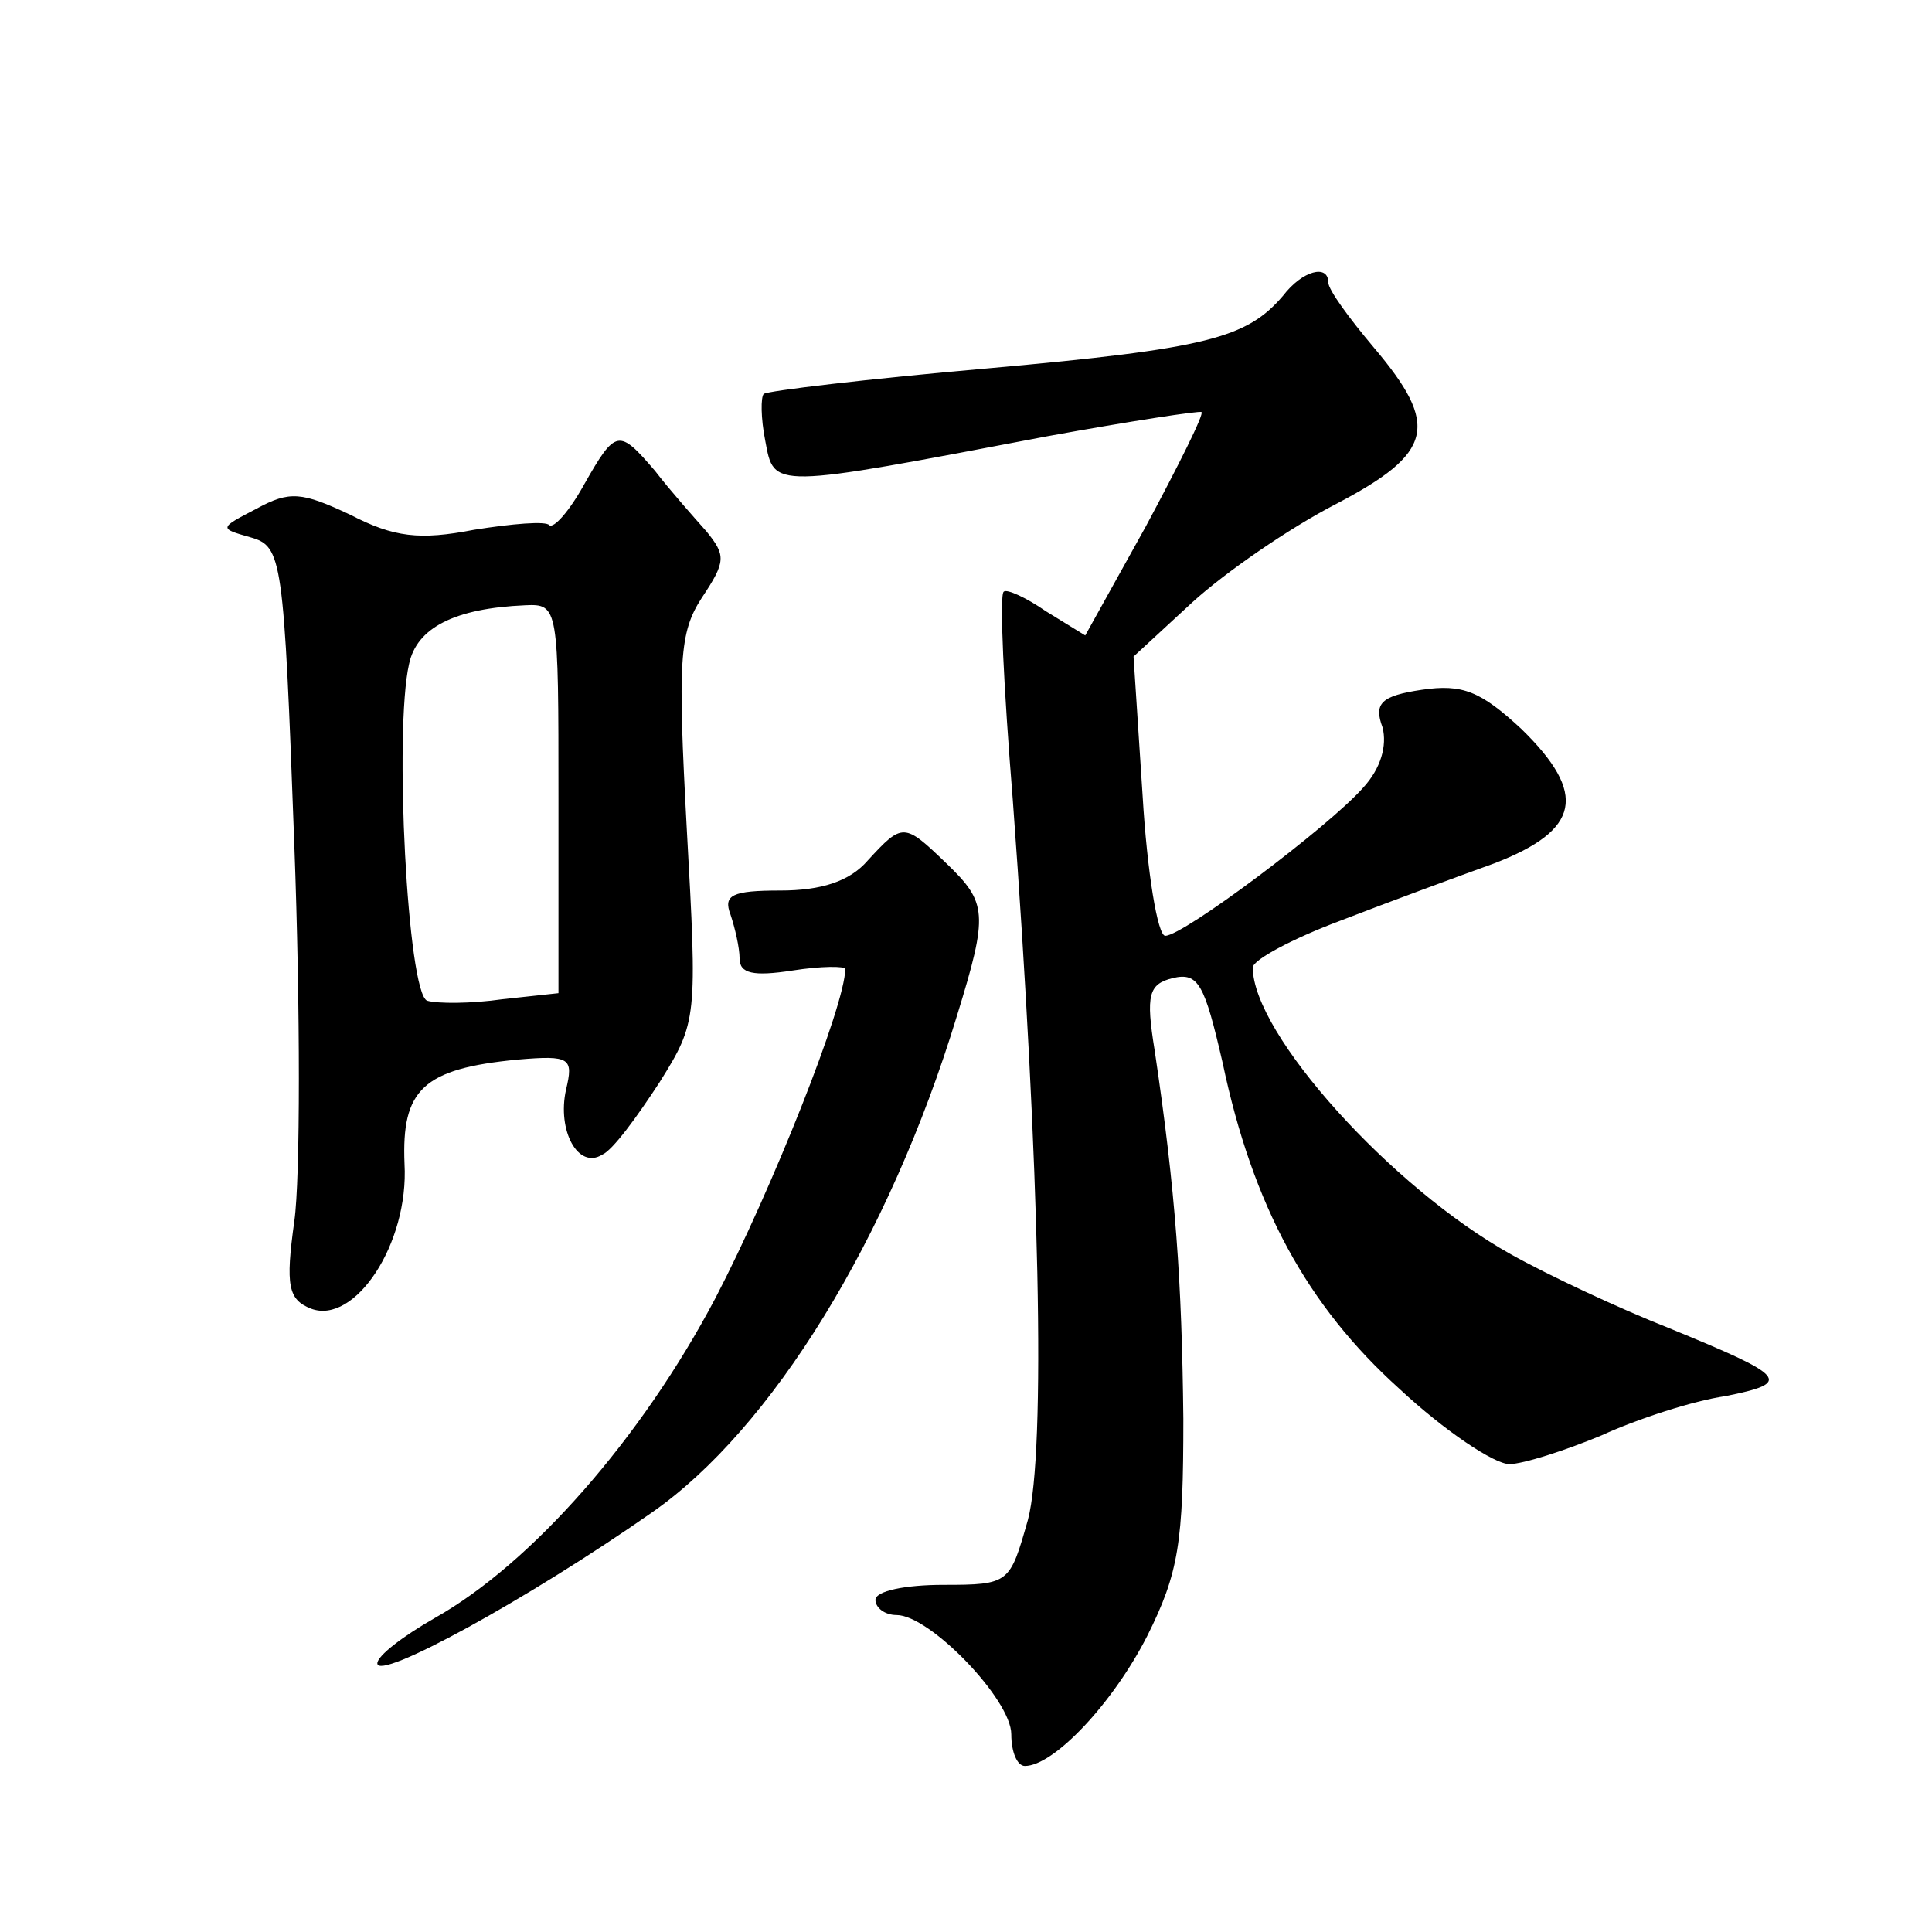
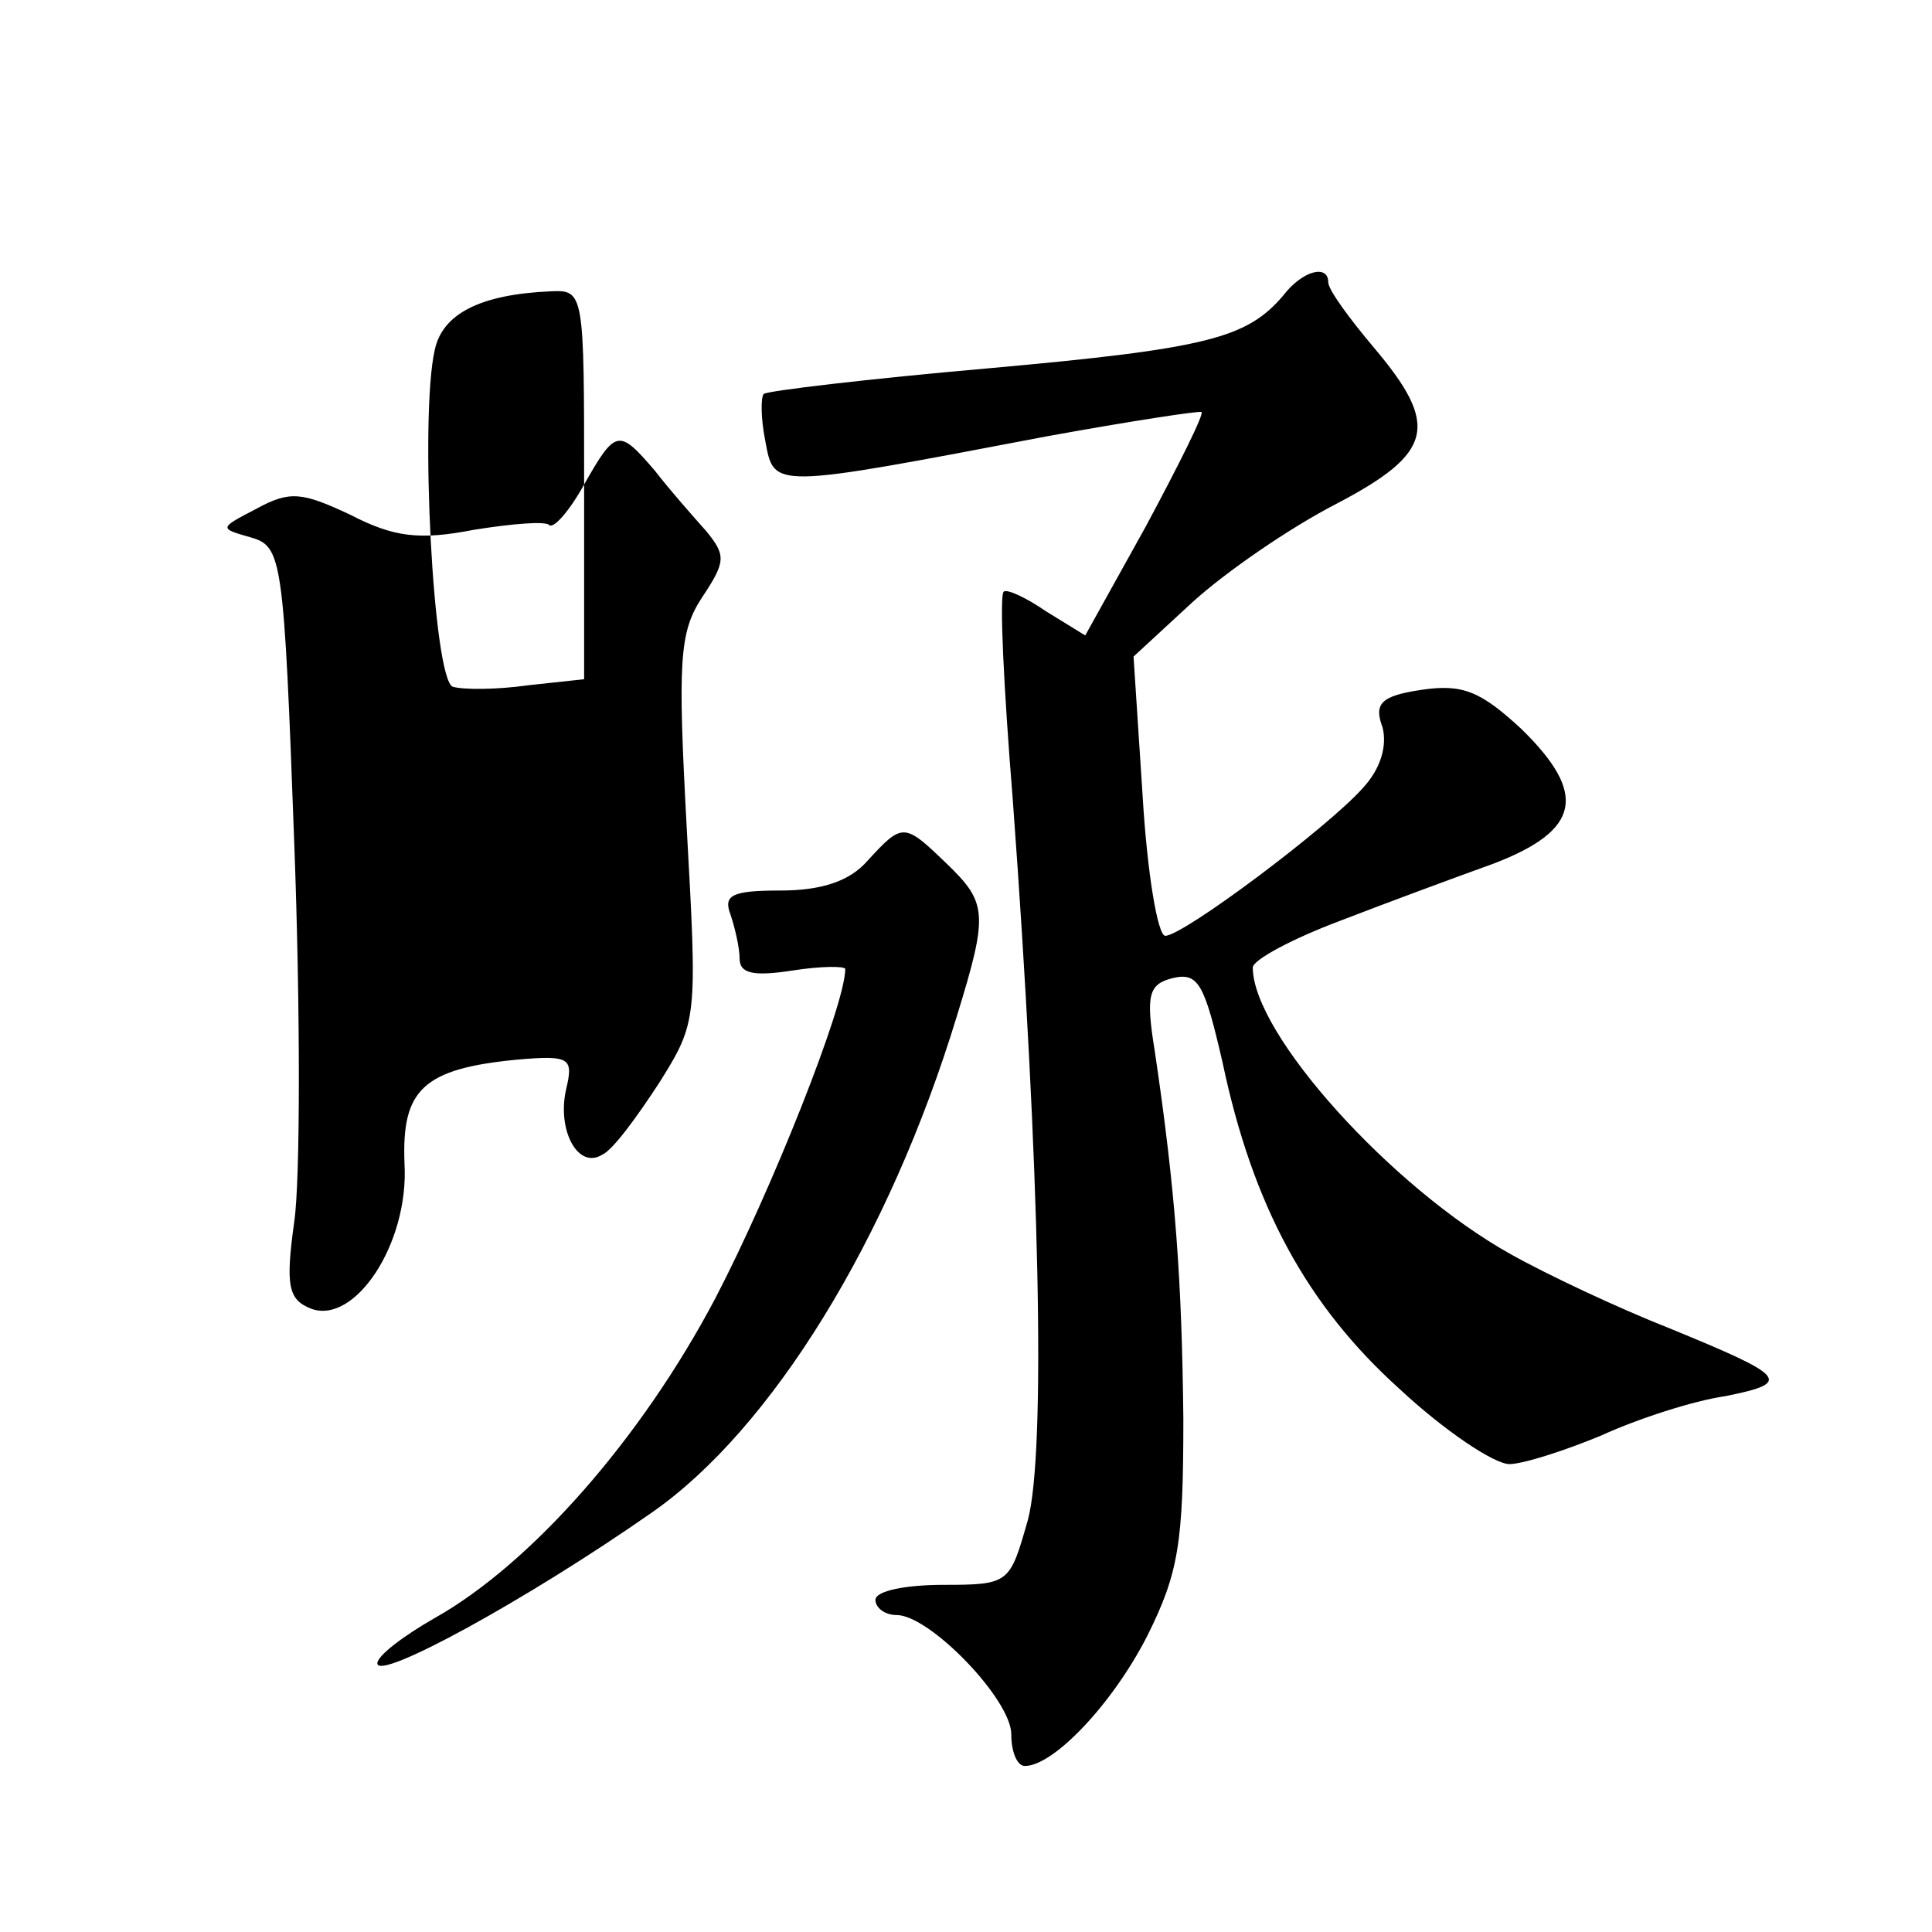
<svg xmlns="http://www.w3.org/2000/svg" version="1.0" width="128pt" height="128pt" viewBox="0 0 128 128" preserveAspectRatio="xMidYMid meet">
  <g transform="translate(0,128) scale(0.1,-0.1)" fill="#0" stroke="none">
-     <path d="M850 1084 c-24 -28 -50 -35 -195 -48 -80 -7 -147 -15 -149 -17 -2 -2 -2 -16 1 -31 6 -32 3 -32 187 3 55 10 101 17 102 16 2 -1 -15 -35 -37 -76 l-40 -72 -26 16 c-13 9 -26 15 -28 13 -3 -2 0 -64 6 -138 18 -244 22 -432 10 -477 -12 -42 -12 -43 -56 -43 -25 0 -45 -4 -45 -10 0 -5 6 -10 14 -10 22 0 76 -56 76 -79 0 -12 4 -21 9 -21 19 0 58 41 81 86 21 42 24 62 24 144 -1 91 -5 150 -19 244 -6 37 -4 44 12 48 17 4 21 -4 33 -56 20 -95 56 -161 117 -216 30 -28 63 -50 73 -50 9 0 37 9 61 19 24 11 61 23 82 26 45 9 41 13 -37 45 -33 13 -80 35 -105 49 -79 44 -171 146 -171 190 0 5 26 19 58 31 31 12 77 29 102 38 57 22 62 46 18 89 -27 25 -39 30 -66 26 -27 -4 -32 -9 -26 -25 3 -12 -1 -27 -13 -40 -23 -26 -119 -98 -131 -98 -5 0 -12 42 -15 93 l-6 92 39 36 c22 20 64 49 95 65 65 34 69 52 25 104 -16 19 -30 38 -30 43 0 12 -17 8 -30 -9z M387 959 c-10 -18 -20 -29 -23 -27 -2 3 -25 1 -50 -3 -36 -7 -53 -5 -82 10 -32 15 -40 16 -62 4 -25 -13 -25 -13 -4 -19 21 -6 22 -13 29 -204 4 -108 4 -221 0 -249 -6 -43 -4 -52 11 -58 29 -11 65 43 62 96 -2 49 12 63 75 69 35 3 37 1 32 -20 -6 -27 8 -53 24 -43 7 3 23 25 38 48 25 40 25 42 18 168 -6 111 -5 130 10 153 16 24 16 28 3 44 -8 9 -24 27 -34 40 -24 28 -26 28 -47 -9z m-17 -208 l0 -129 -37 -4 c-21 -3 -43 -3 -50 -1 -13 5 -22 179 -12 223 5 24 30 37 77 39 22 1 22 -1 22 -128z M575 710 c-12 -14 -31 -20 -58 -20 -32 0 -38 -3 -33 -16 3 -9 6 -22 6 -29 0 -10 9 -12 35 -8 19 3 35 3 35 1 0 -24 -49 -147 -86 -218 -49 -93 -122 -176 -186 -212 -21 -12 -38 -25 -38 -30 0 -12 99 42 182 100 79 55 157 181 202 329 21 68 20 75 -7 101 -28 27 -29 27 -52 2z" />
+     <path d="M850 1084 c-24 -28 -50 -35 -195 -48 -80 -7 -147 -15 -149 -17 -2 -2 -2 -16 1 -31 6 -32 3 -32 187 3 55 10 101 17 102 16 2 -1 -15 -35 -37 -76 l-40 -72 -26 16 c-13 9 -26 15 -28 13 -3 -2 0 -64 6 -138 18 -244 22 -432 10 -477 -12 -42 -12 -43 -56 -43 -25 0 -45 -4 -45 -10 0 -5 6 -10 14 -10 22 0 76 -56 76 -79 0 -12 4 -21 9 -21 19 0 58 41 81 86 21 42 24 62 24 144 -1 91 -5 150 -19 244 -6 37 -4 44 12 48 17 4 21 -4 33 -56 20 -95 56 -161 117 -216 30 -28 63 -50 73 -50 9 0 37 9 61 19 24 11 61 23 82 26 45 9 41 13 -37 45 -33 13 -80 35 -105 49 -79 44 -171 146 -171 190 0 5 26 19 58 31 31 12 77 29 102 38 57 22 62 46 18 89 -27 25 -39 30 -66 26 -27 -4 -32 -9 -26 -25 3 -12 -1 -27 -13 -40 -23 -26 -119 -98 -131 -98 -5 0 -12 42 -15 93 l-6 92 39 36 c22 20 64 49 95 65 65 34 69 52 25 104 -16 19 -30 38 -30 43 0 12 -17 8 -30 -9z M387 959 c-10 -18 -20 -29 -23 -27 -2 3 -25 1 -50 -3 -36 -7 -53 -5 -82 10 -32 15 -40 16 -62 4 -25 -13 -25 -13 -4 -19 21 -6 22 -13 29 -204 4 -108 4 -221 0 -249 -6 -43 -4 -52 11 -58 29 -11 65 43 62 96 -2 49 12 63 75 69 35 3 37 1 32 -20 -6 -27 8 -53 24 -43 7 3 23 25 38 48 25 40 25 42 18 168 -6 111 -5 130 10 153 16 24 16 28 3 44 -8 9 -24 27 -34 40 -24 28 -26 28 -47 -9z l0 -129 -37 -4 c-21 -3 -43 -3 -50 -1 -13 5 -22 179 -12 223 5 24 30 37 77 39 22 1 22 -1 22 -128z M575 710 c-12 -14 -31 -20 -58 -20 -32 0 -38 -3 -33 -16 3 -9 6 -22 6 -29 0 -10 9 -12 35 -8 19 3 35 3 35 1 0 -24 -49 -147 -86 -218 -49 -93 -122 -176 -186 -212 -21 -12 -38 -25 -38 -30 0 -12 99 42 182 100 79 55 157 181 202 329 21 68 20 75 -7 101 -28 27 -29 27 -52 2z" />
  </g>
</svg>